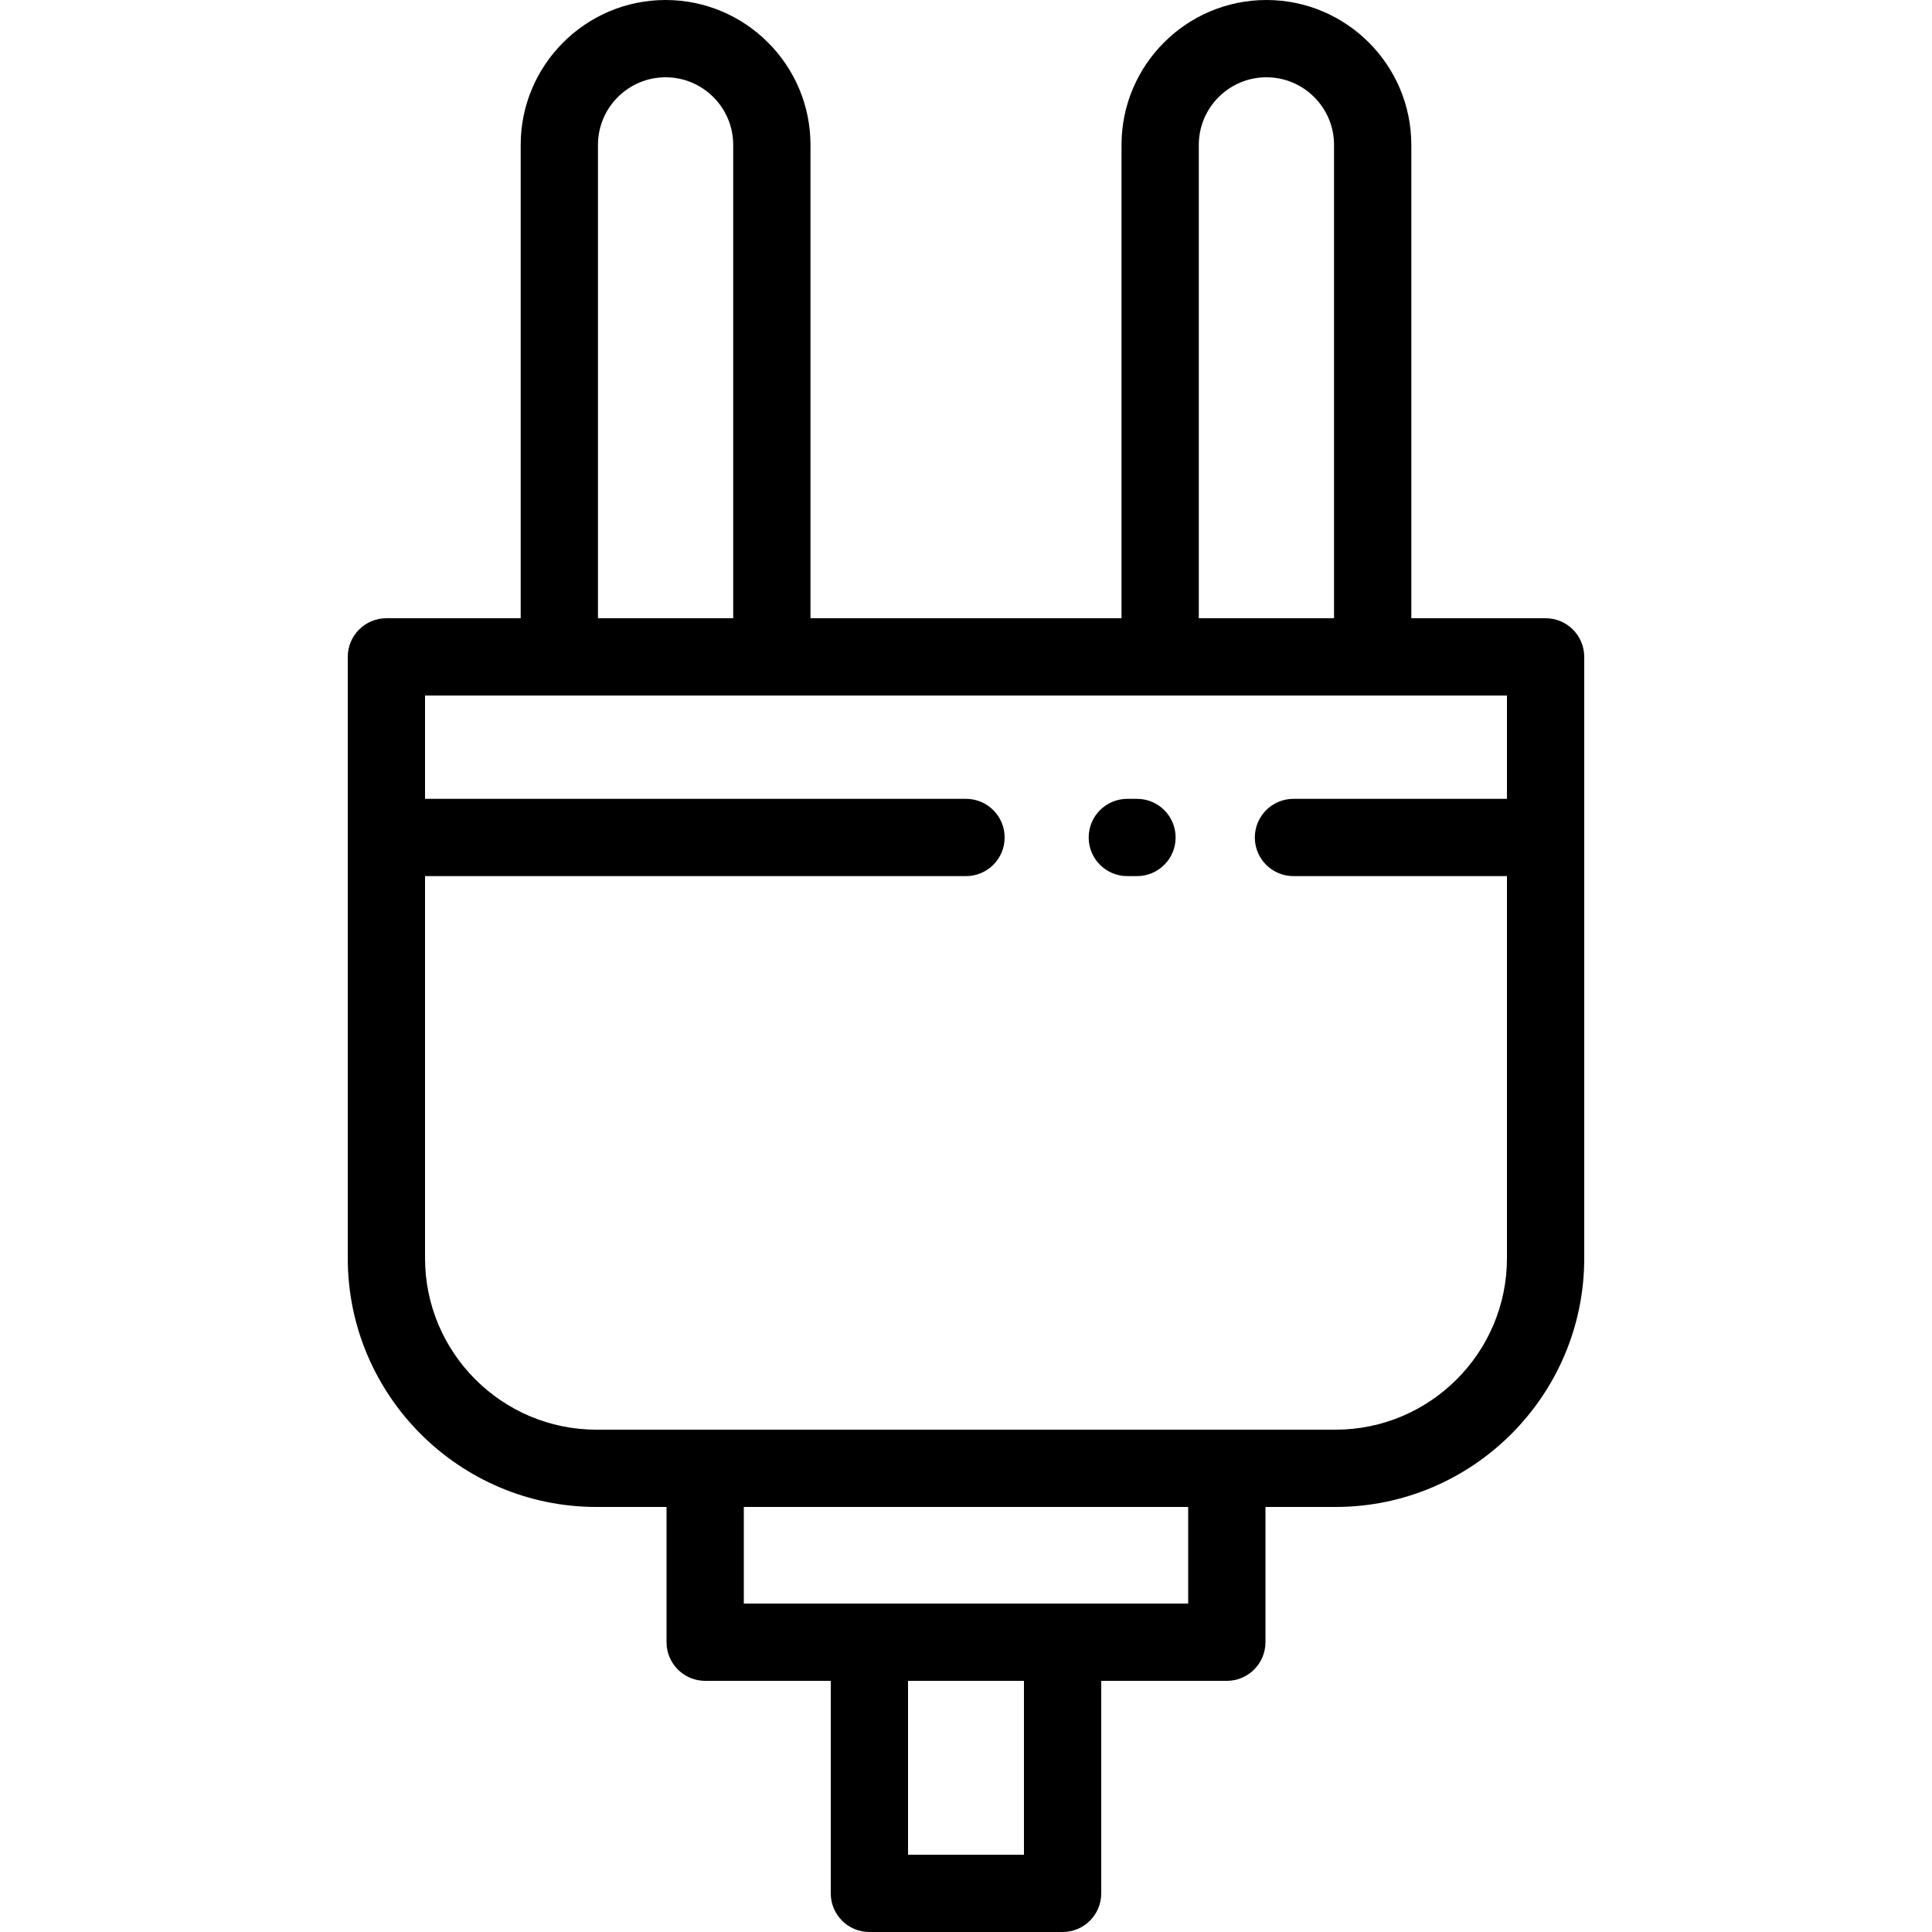
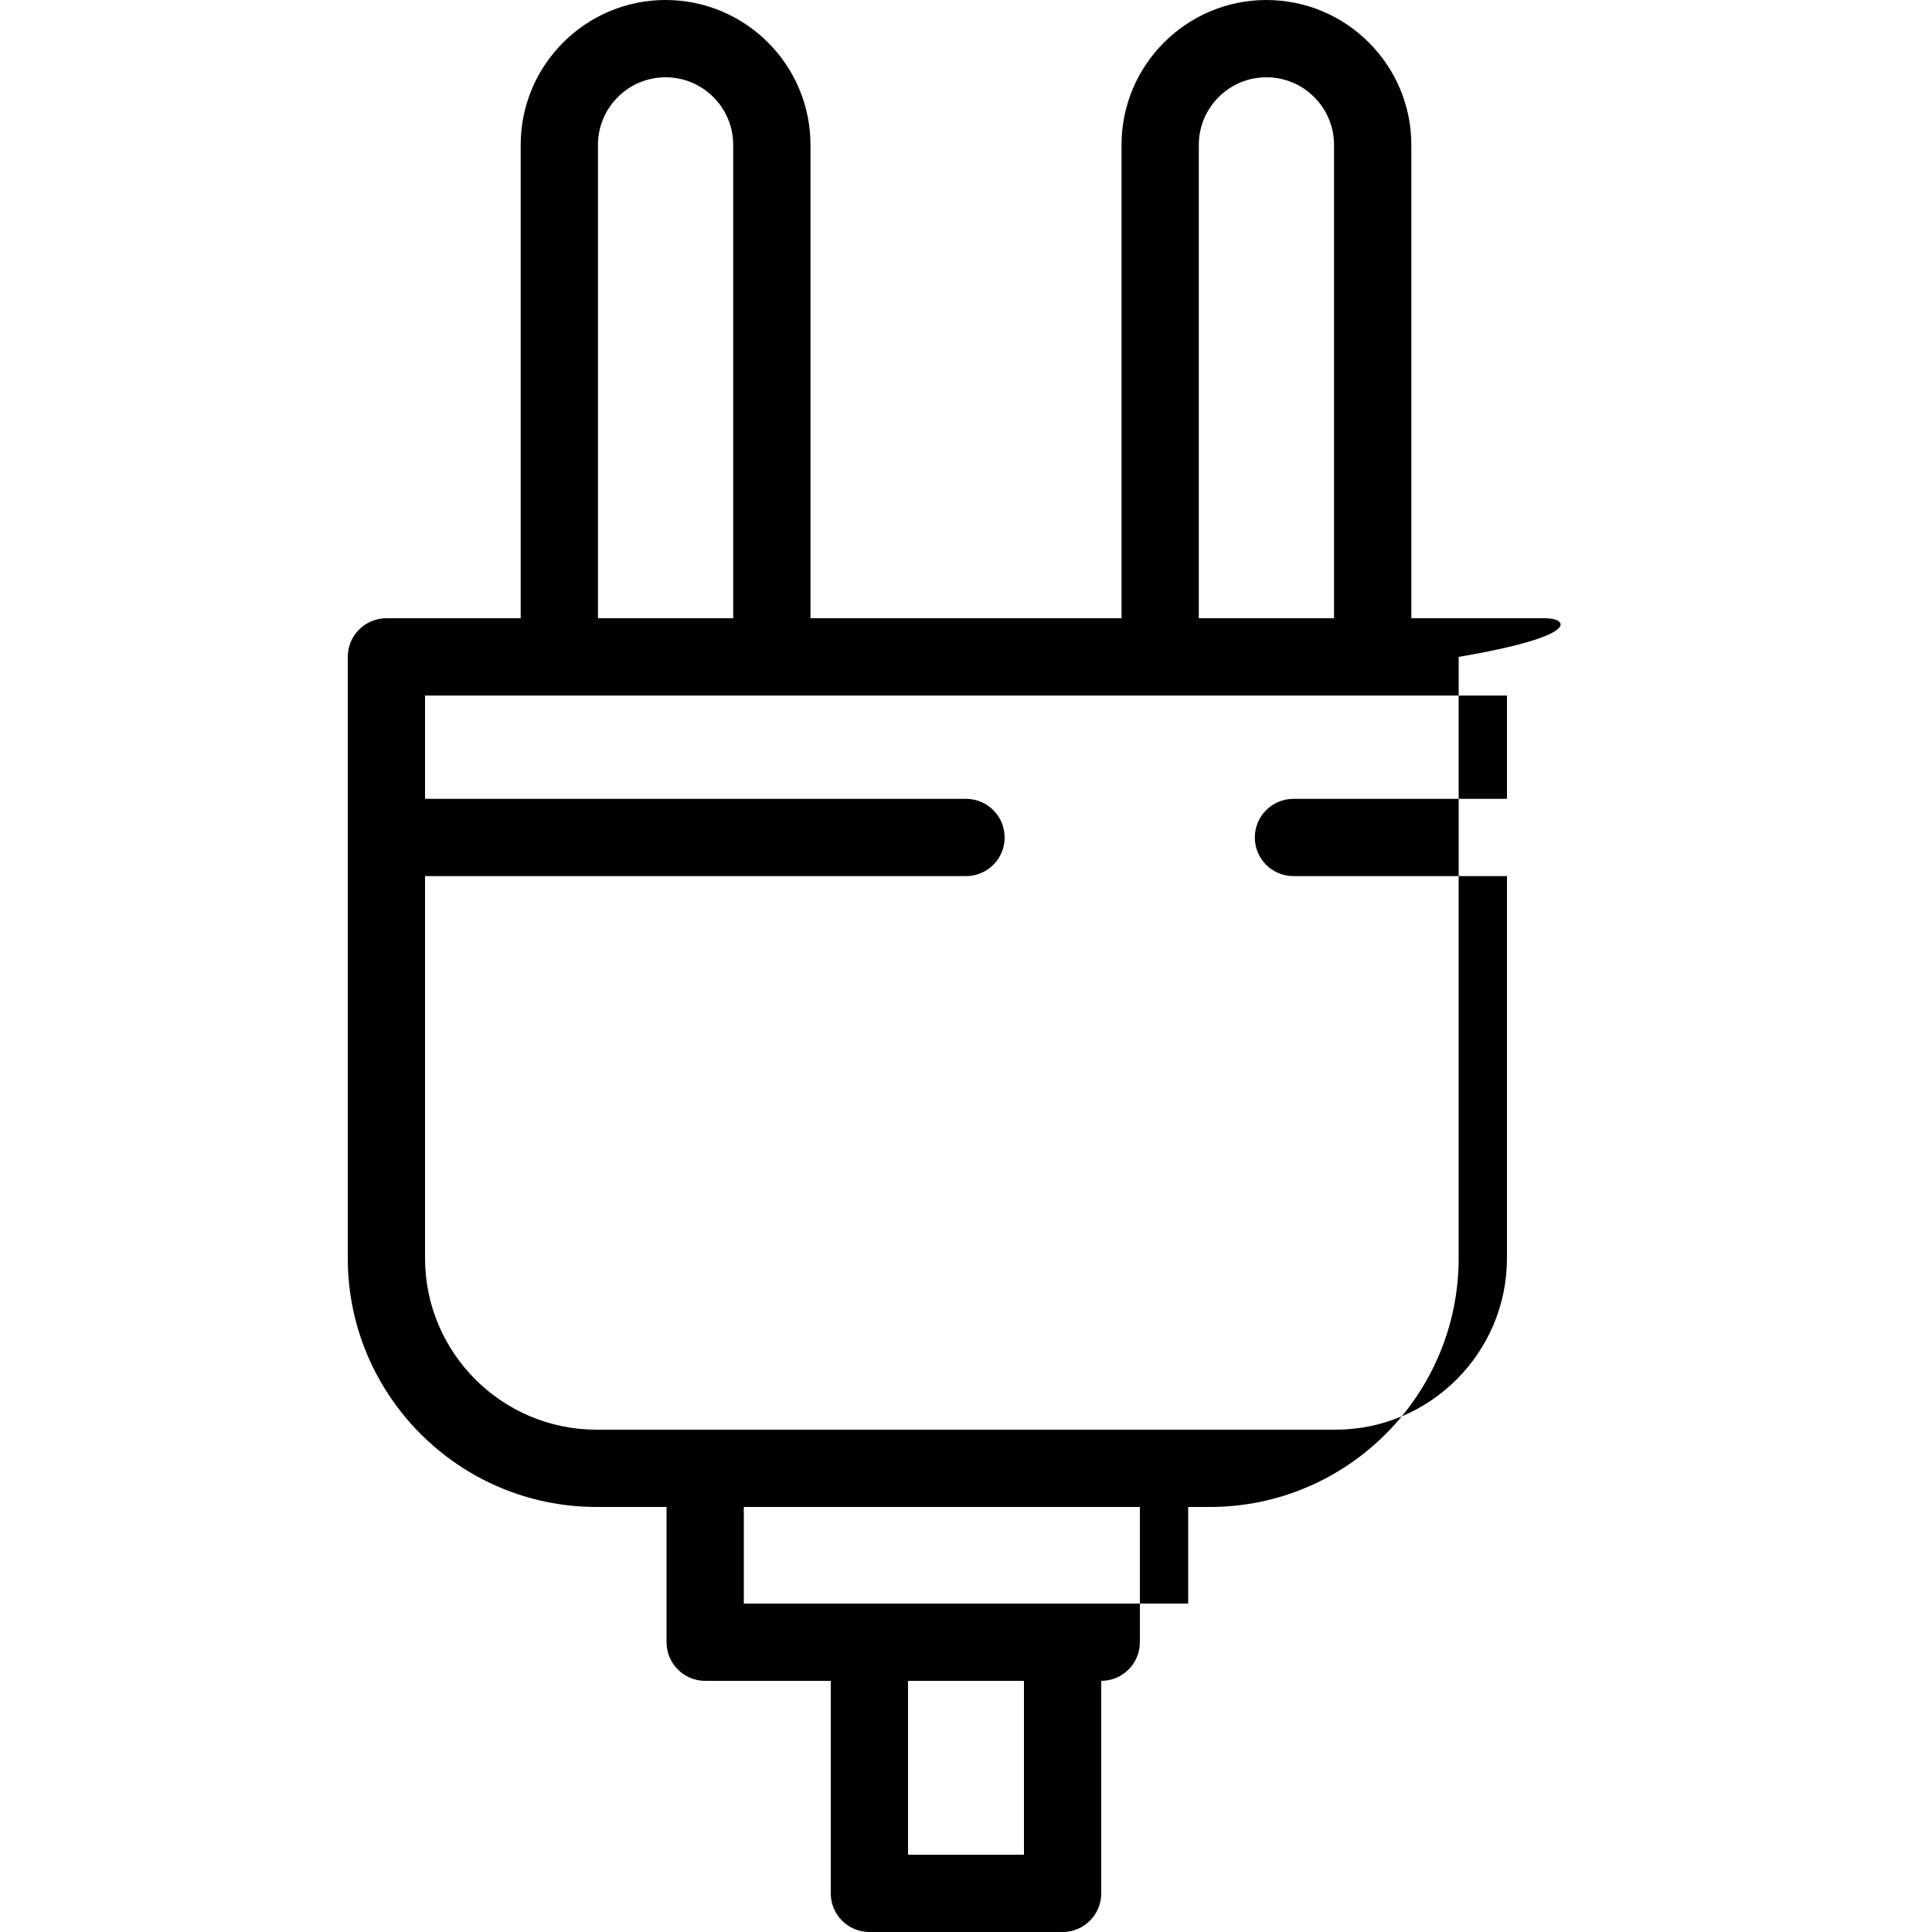
<svg xmlns="http://www.w3.org/2000/svg" fill="#000000" height="800px" width="800px" version="1.1" id="Layer_1" viewBox="0 0 512 512" xml:space="preserve">
  <g>
    <g>
      <g>
-         <path d="M409.6,163.84h-35.586V38.4c0-21.174-17.226-38.4-38.4-38.4s-38.4,17.226-38.4,38.4v125.44h-82.427V38.4     c0-21.174-17.226-38.4-38.4-38.4s-38.4,17.226-38.4,38.4v125.44H102.4c-5.655,0-10.24,4.585-10.24,10.24v159.354     c0,36.352,29.574,65.926,65.926,65.926h18.554v35.84c0,5.655,4.585,10.24,10.24,10.24h33.28v56.32     c0,5.655,4.585,10.24,10.24,10.24h51.2c5.654,0,10.24-4.585,10.24-10.24v-56.32h33.28c5.655,0,10.24-4.585,10.24-10.24v-35.84     h18.555c36.351,0,65.925-29.574,65.925-65.926V174.08C419.84,168.425,415.255,163.84,409.6,163.84z M317.694,38.4     c0-9.881,8.039-17.92,17.92-17.92s17.92,8.039,17.92,17.92v125.44h-35.84V38.4z M158.467,38.4c0-9.881,8.039-17.92,17.92-17.92     s17.92,8.039,17.92,17.92v125.44h-35.84V38.4z M271.36,491.52h-30.72v-46.08h30.72V491.52z M314.88,424.96H197.12v-25.6h117.76     V424.96z M399.36,211.701h-56.578c-5.655,0-10.24,4.585-10.24,10.24s4.586,10.24,10.24,10.24h56.578v101.253     c0,25.059-20.387,45.446-45.445,45.446H158.086c-25.059,0-45.446-20.387-45.446-45.446V232.181H256     c5.655,0,10.24-4.585,10.24-10.24s-4.585-10.24-10.24-10.24H112.64V184.32h286.72V211.701z" />
-         <path d="M298.75,232.181h2.56c5.655,0,10.24-4.585,10.24-10.24s-4.584-10.24-10.24-10.24h-2.56c-5.655,0-10.24,4.585-10.24,10.24     S293.095,232.181,298.75,232.181z" />
+         <path d="M409.6,163.84h-35.586V38.4c0-21.174-17.226-38.4-38.4-38.4s-38.4,17.226-38.4,38.4v125.44h-82.427V38.4     c0-21.174-17.226-38.4-38.4-38.4s-38.4,17.226-38.4,38.4v125.44H102.4c-5.655,0-10.24,4.585-10.24,10.24v159.354     c0,36.352,29.574,65.926,65.926,65.926h18.554v35.84c0,5.655,4.585,10.24,10.24,10.24h33.28v56.32     c0,5.655,4.585,10.24,10.24,10.24h51.2c5.654,0,10.24-4.585,10.24-10.24v-56.32c5.655,0,10.24-4.585,10.24-10.24v-35.84     h18.555c36.351,0,65.925-29.574,65.925-65.926V174.08C419.84,168.425,415.255,163.84,409.6,163.84z M317.694,38.4     c0-9.881,8.039-17.92,17.92-17.92s17.92,8.039,17.92,17.92v125.44h-35.84V38.4z M158.467,38.4c0-9.881,8.039-17.92,17.92-17.92     s17.92,8.039,17.92,17.92v125.44h-35.84V38.4z M271.36,491.52h-30.72v-46.08h30.72V491.52z M314.88,424.96H197.12v-25.6h117.76     V424.96z M399.36,211.701h-56.578c-5.655,0-10.24,4.585-10.24,10.24s4.586,10.24,10.24,10.24h56.578v101.253     c0,25.059-20.387,45.446-45.445,45.446H158.086c-25.059,0-45.446-20.387-45.446-45.446V232.181H256     c5.655,0,10.24-4.585,10.24-10.24s-4.585-10.24-10.24-10.24H112.64V184.32h286.72V211.701z" />
      </g>
    </g>
  </g>
</svg>